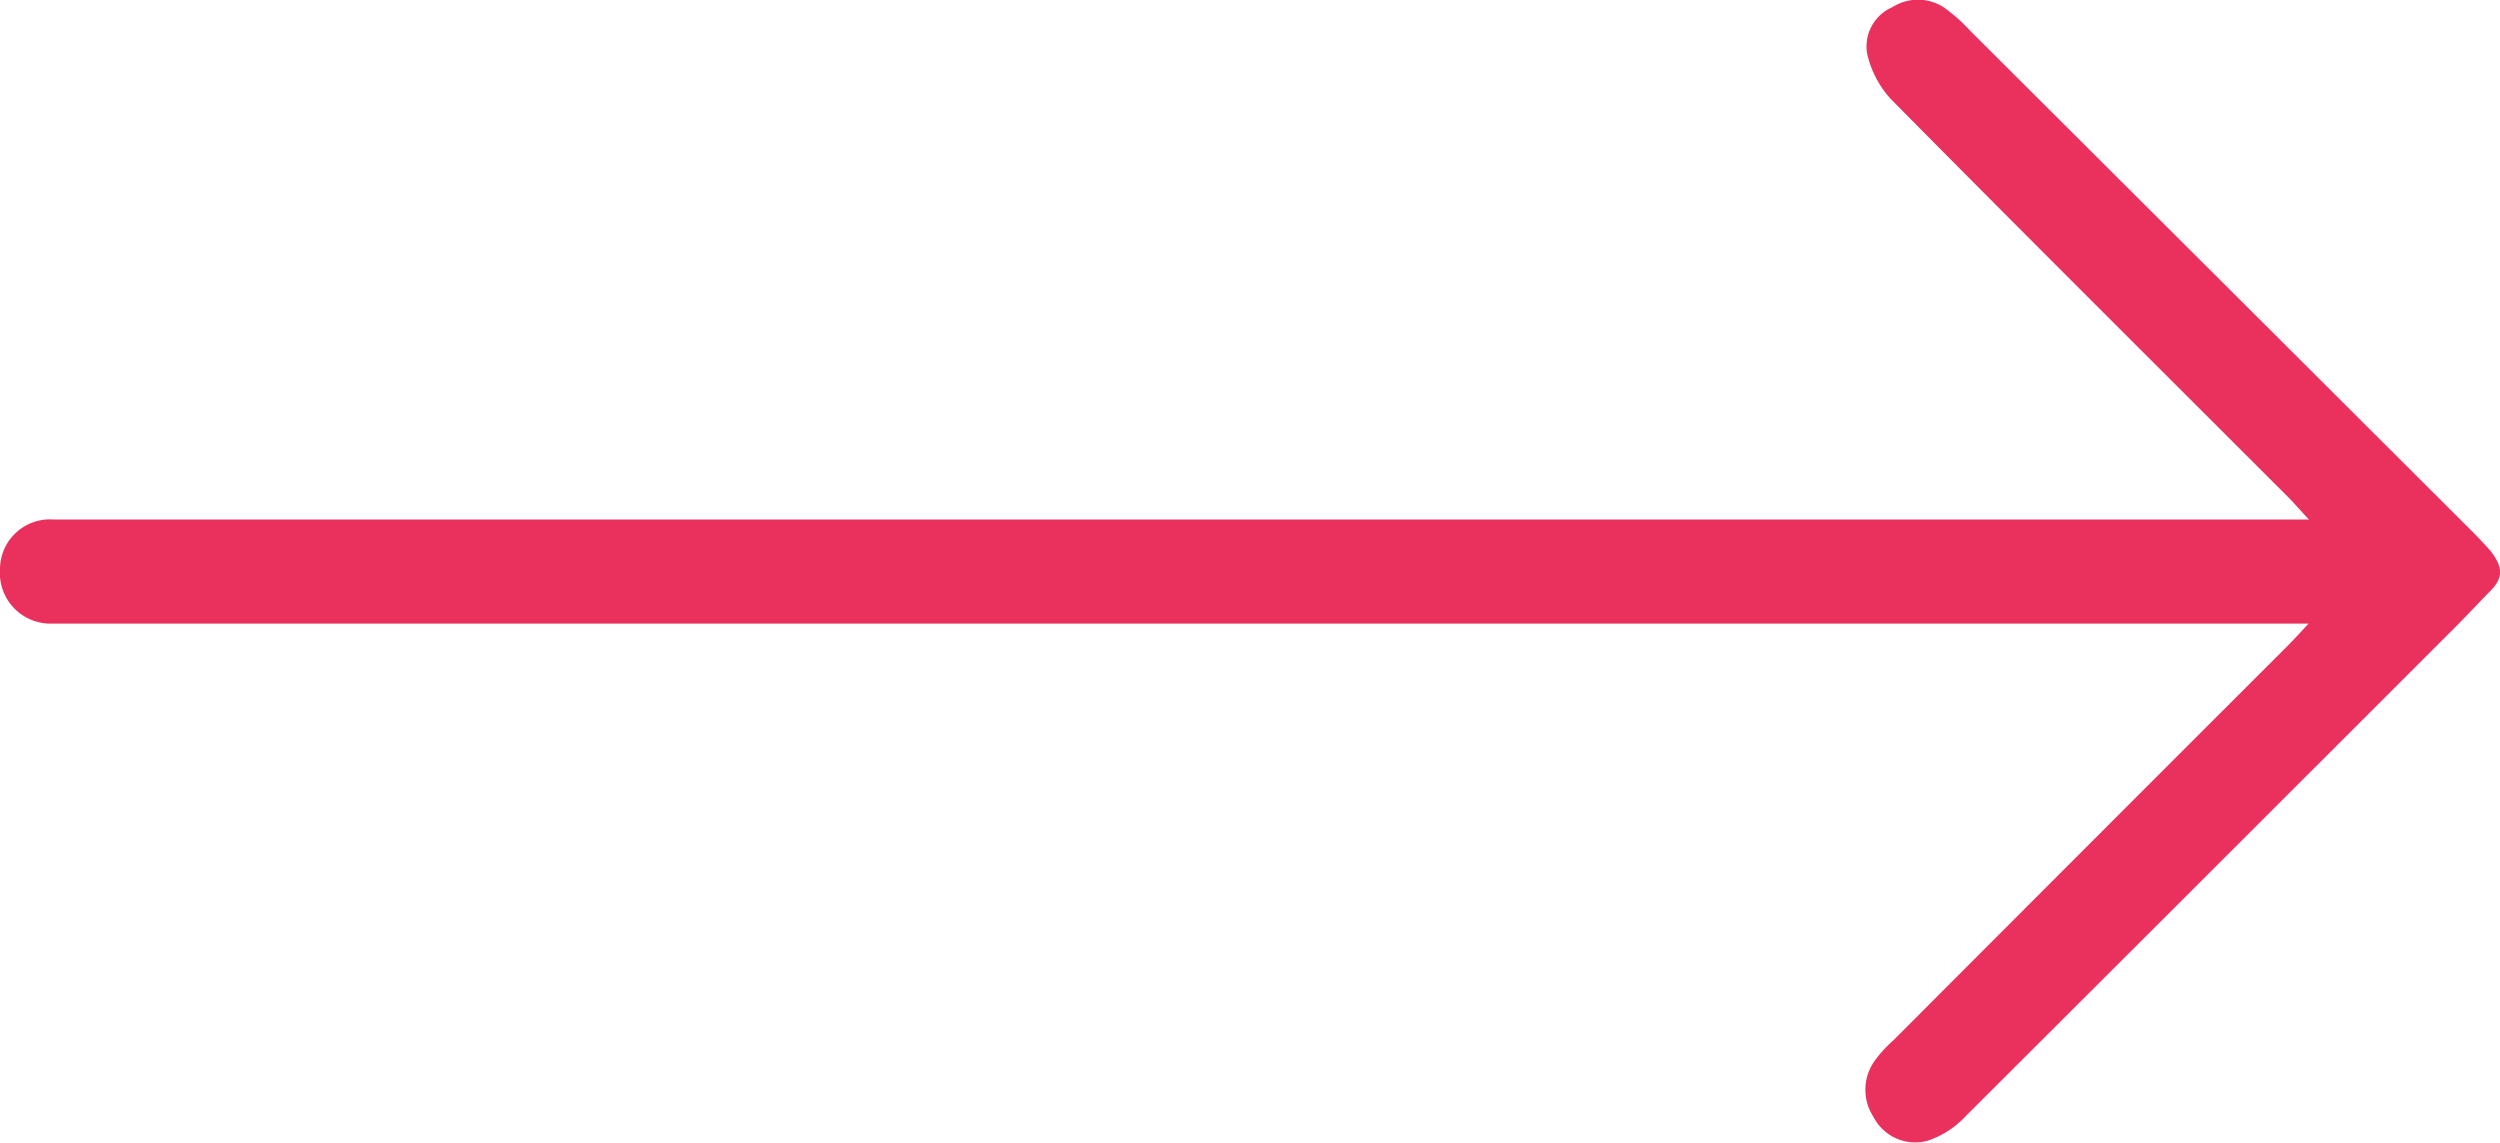
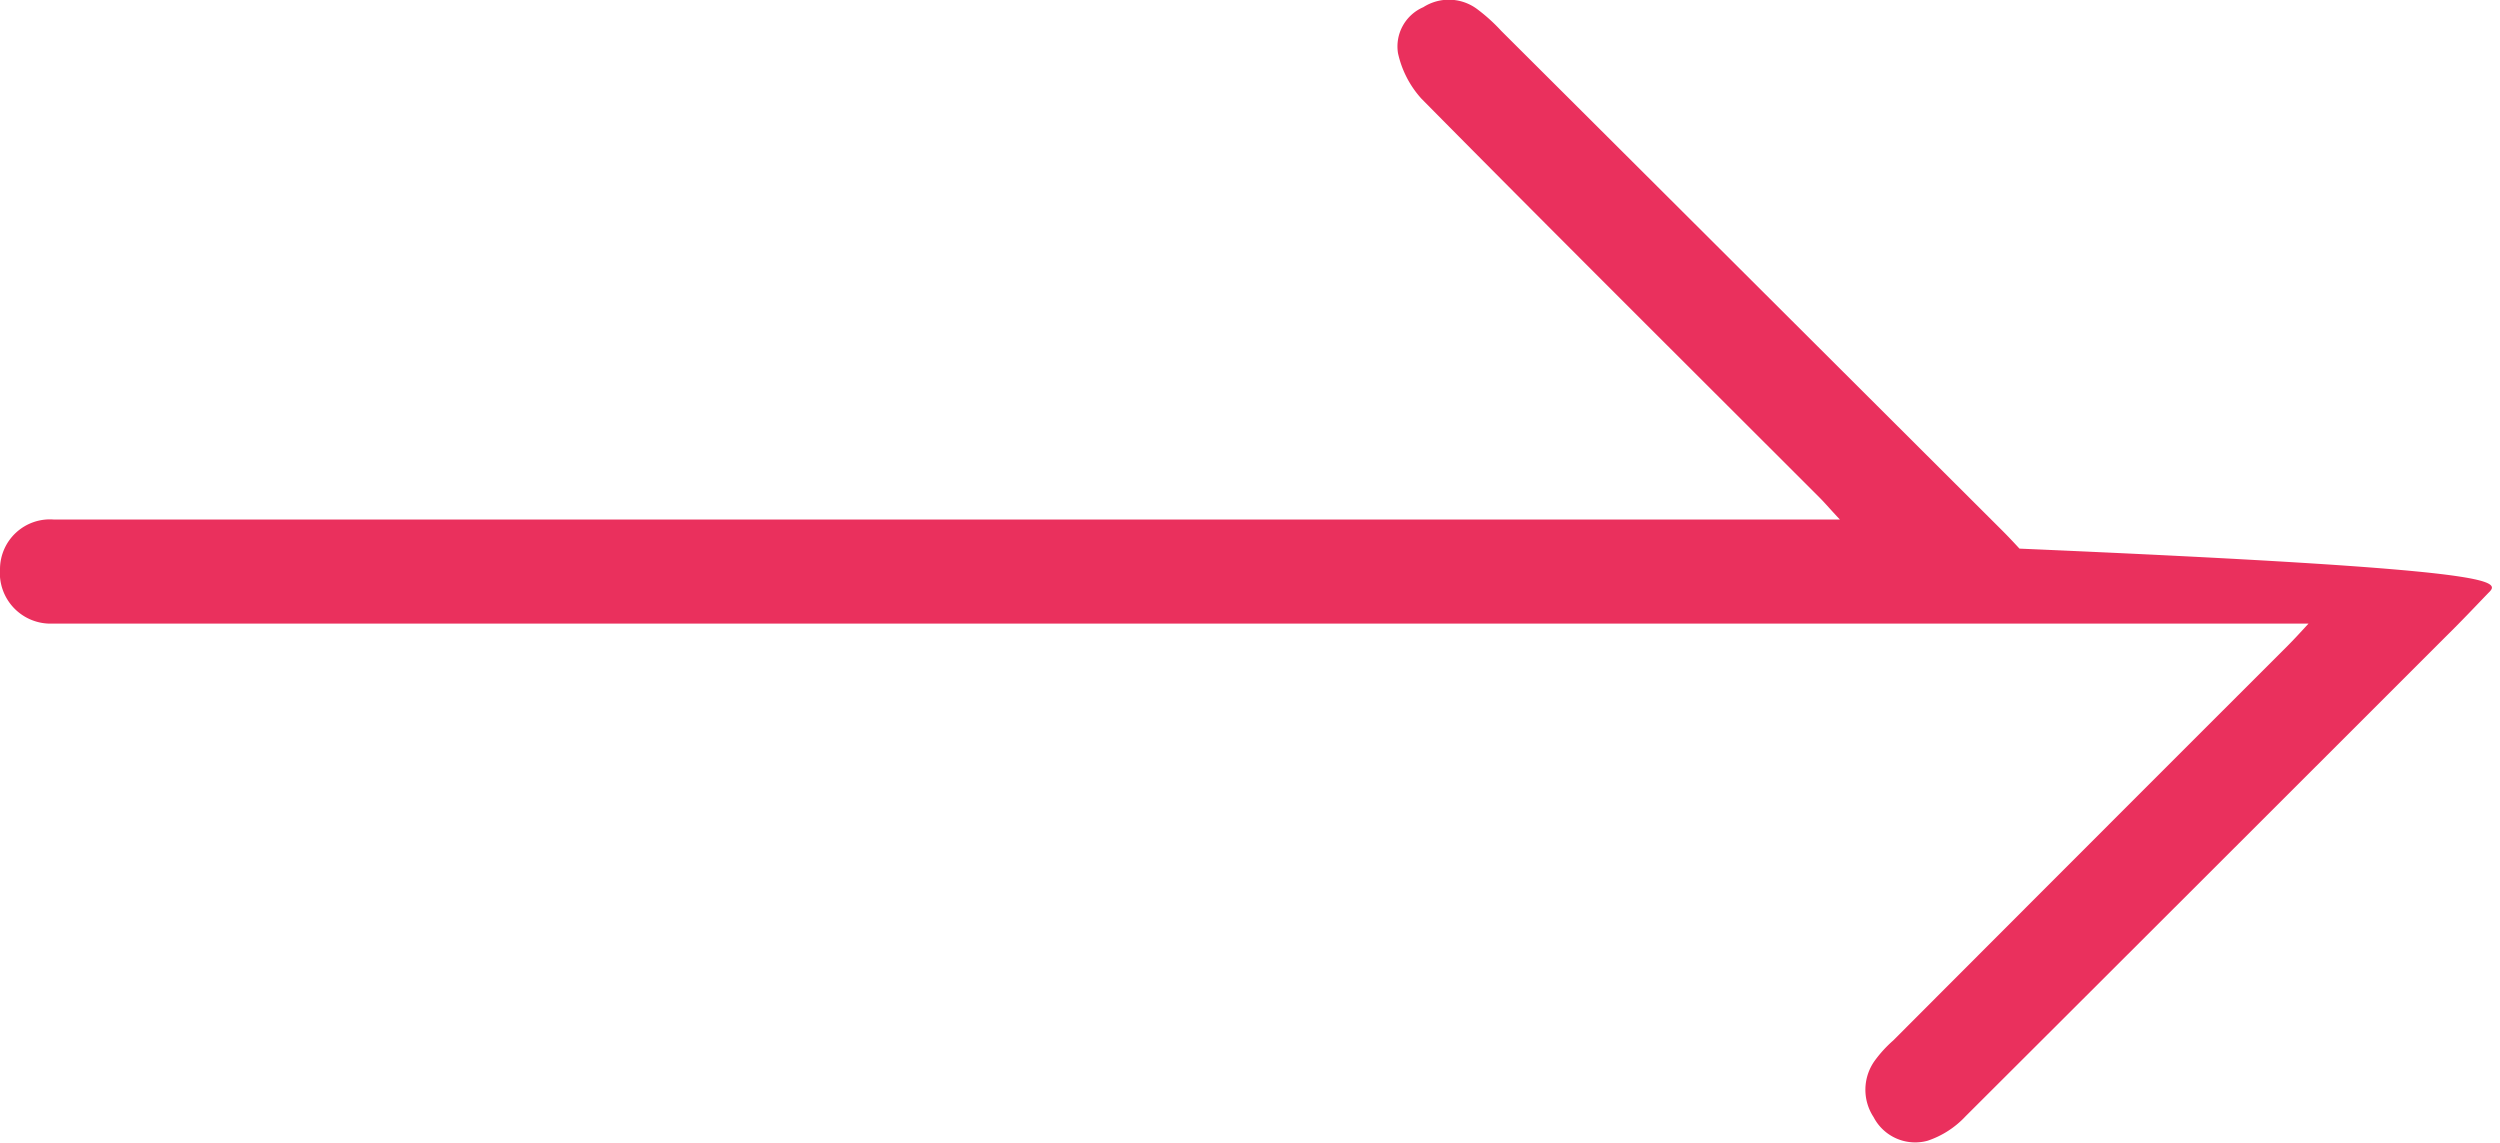
<svg xmlns="http://www.w3.org/2000/svg" width="40.939" height="18.715" viewBox="0 0 40.939 18.715">
-   <path id="Path_27" data-name="Path 27" d="M140.98,93.34c-.224.233-.449.471-.682.7q-3.935,3.935-7.879,7.87a1.5,1.5,0,0,1-.621.4.767.767,0,0,1-.885-.387.815.815,0,0,1,.026-.933,2.028,2.028,0,0,1,.295-.321q3.215-3.222,6.44-6.444c.1-.1.2-.207.361-.383H101.443c-.119,0-.238,0-.357,0a.83.83,0,0,1-.854-.894.817.817,0,0,1,.885-.81c2.562,0,5.124,0,7.681,0h29.245c-.15-.158-.238-.264-.335-.361-2.174-2.174-4.358-4.345-6.519-6.532a1.629,1.629,0,0,1-.383-.744.7.7,0,0,1,.414-.753.775.775,0,0,1,.894.04,2.848,2.848,0,0,1,.383.348q4.1,4.087,8.2,8.178c.1.1.194.2.286.3C141.279,92.957,141.187,93.142,140.98,93.34Z" transform="translate(-100.232 -83.63)" fill="#ea305d" />
+   <path id="Path_27" data-name="Path 27" d="M140.98,93.34c-.224.233-.449.471-.682.7q-3.935,3.935-7.879,7.87a1.5,1.5,0,0,1-.621.4.767.767,0,0,1-.885-.387.815.815,0,0,1,.026-.933,2.028,2.028,0,0,1,.295-.321q3.215-3.222,6.44-6.444c.1-.1.2-.207.361-.383H101.443c-.119,0-.238,0-.357,0a.83.83,0,0,1-.854-.894.817.817,0,0,1,.885-.81h29.245c-.15-.158-.238-.264-.335-.361-2.174-2.174-4.358-4.345-6.519-6.532a1.629,1.629,0,0,1-.383-.744.7.7,0,0,1,.414-.753.775.775,0,0,1,.894.04,2.848,2.848,0,0,1,.383.348q4.1,4.087,8.2,8.178c.1.1.194.2.286.3C141.279,92.957,141.187,93.142,140.98,93.34Z" transform="translate(-100.232 -83.63)" fill="#ea305d" />
</svg>